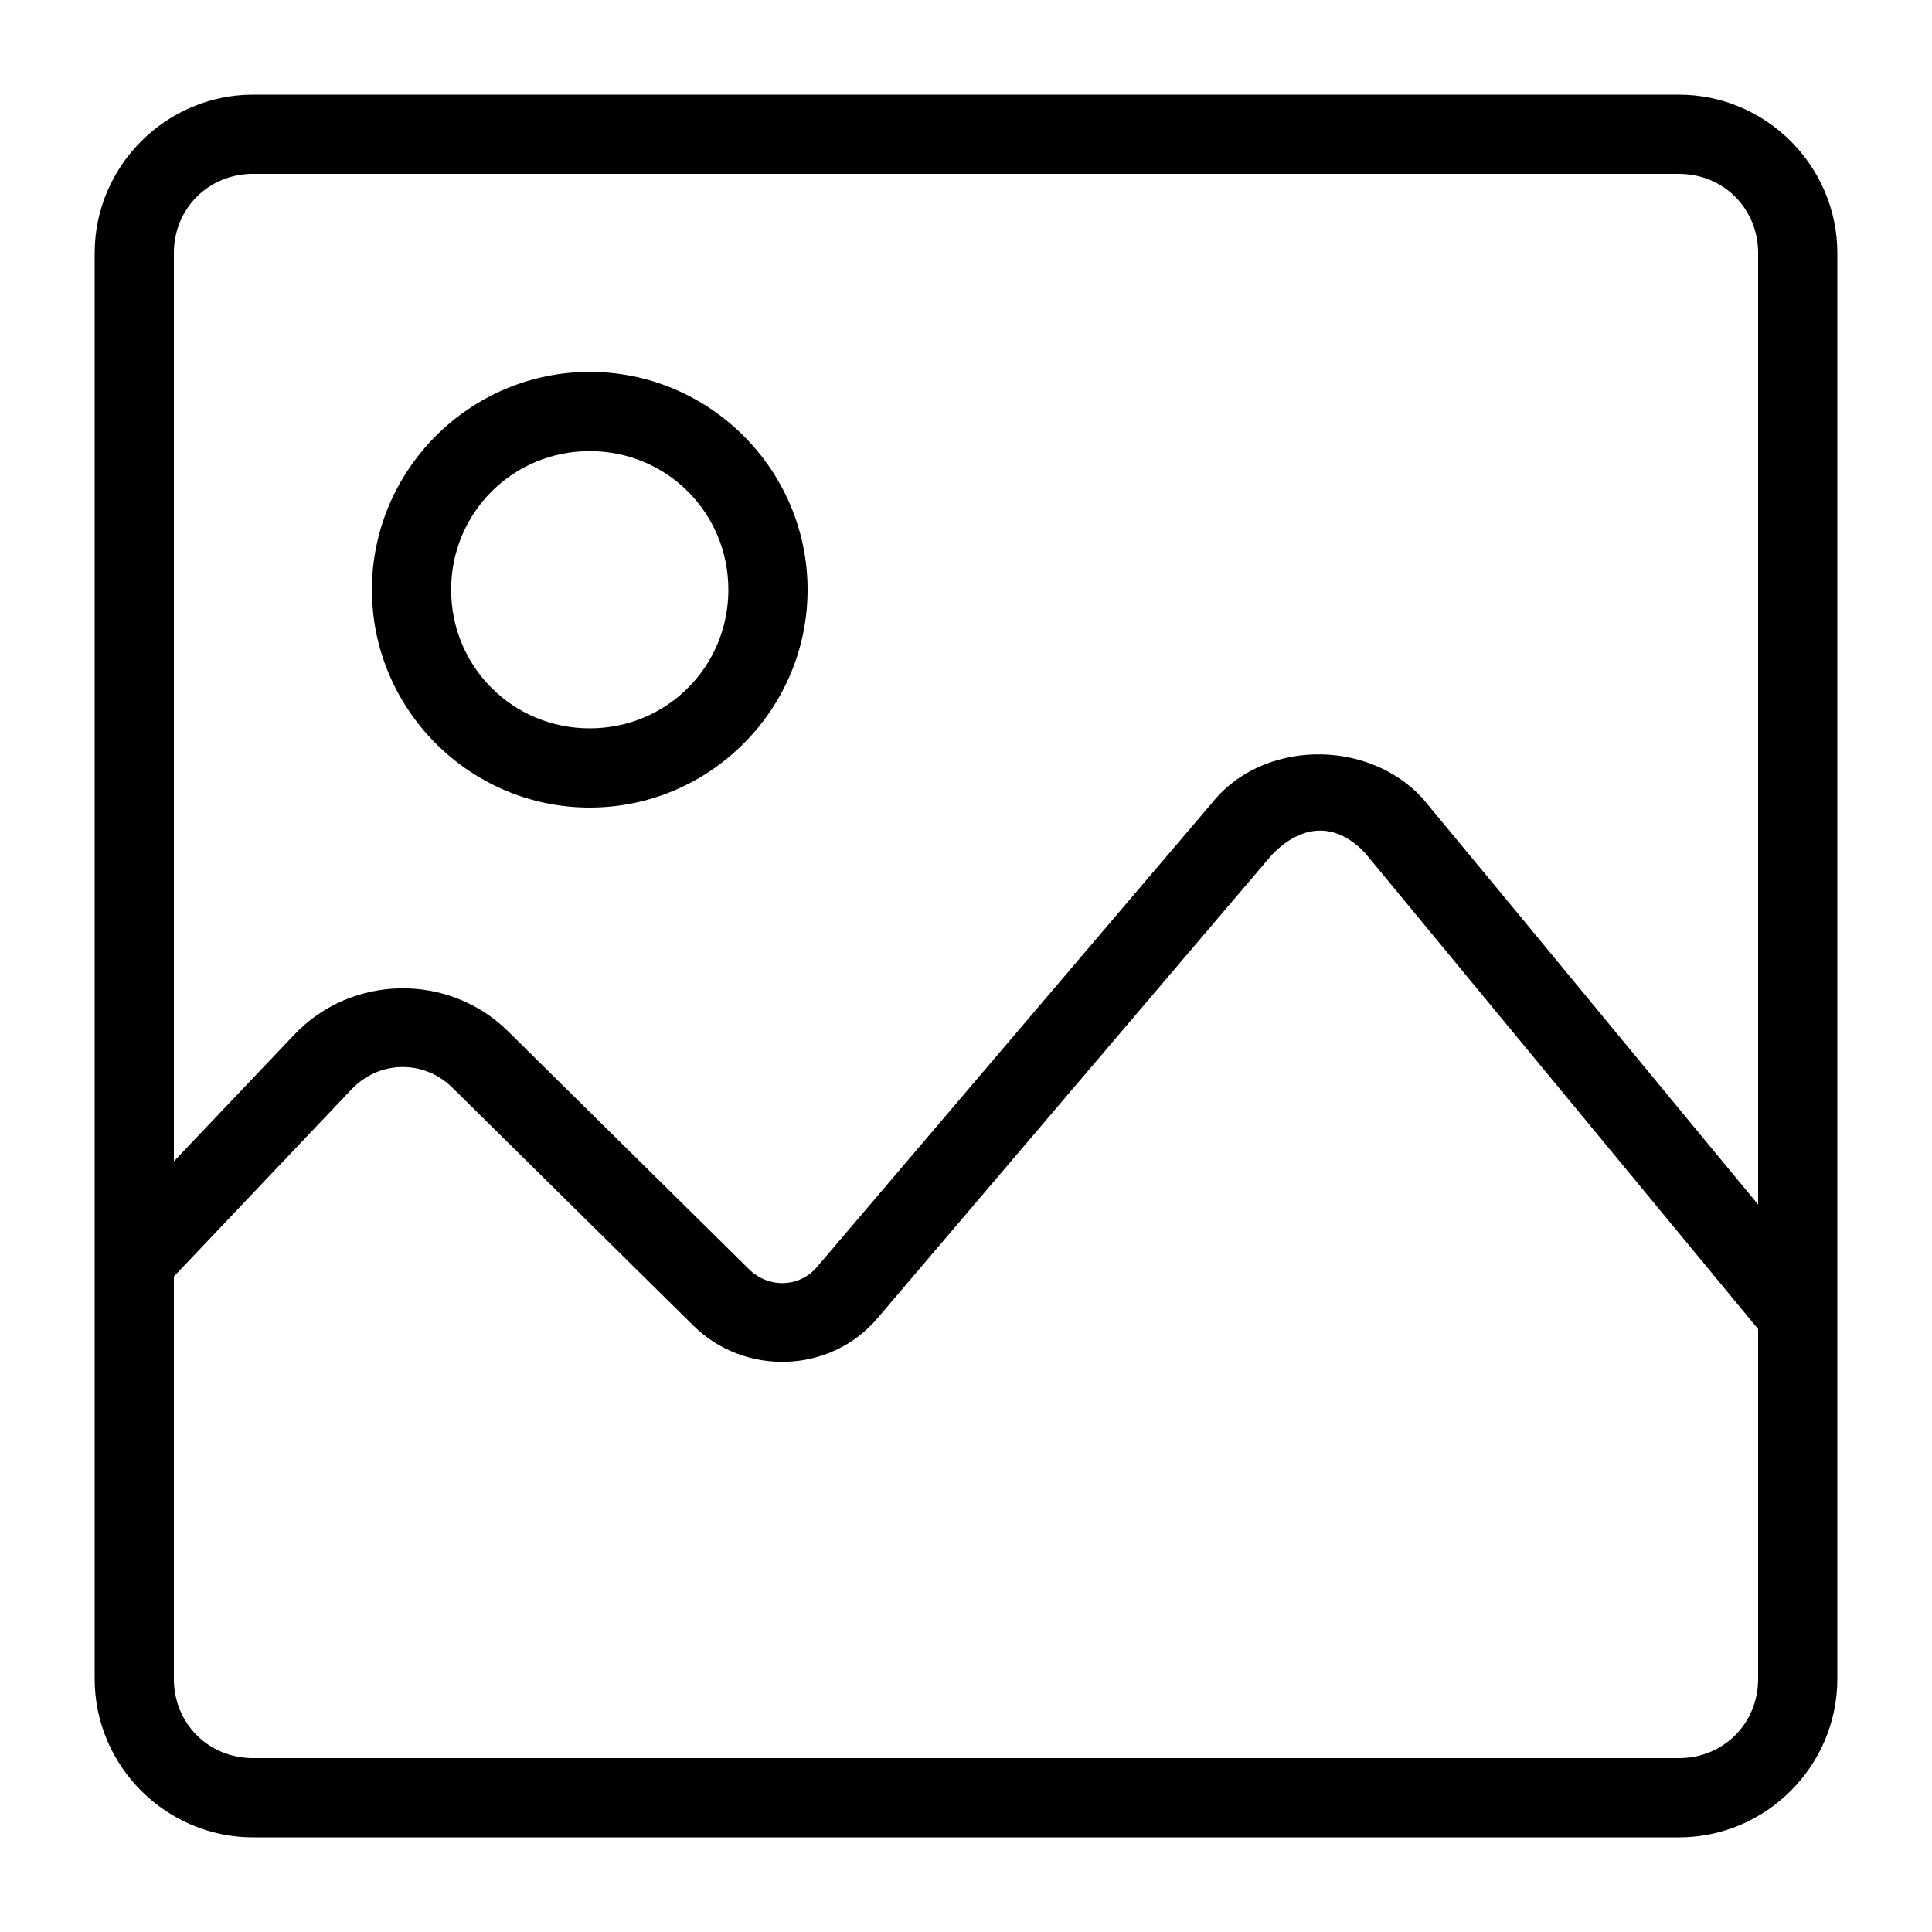
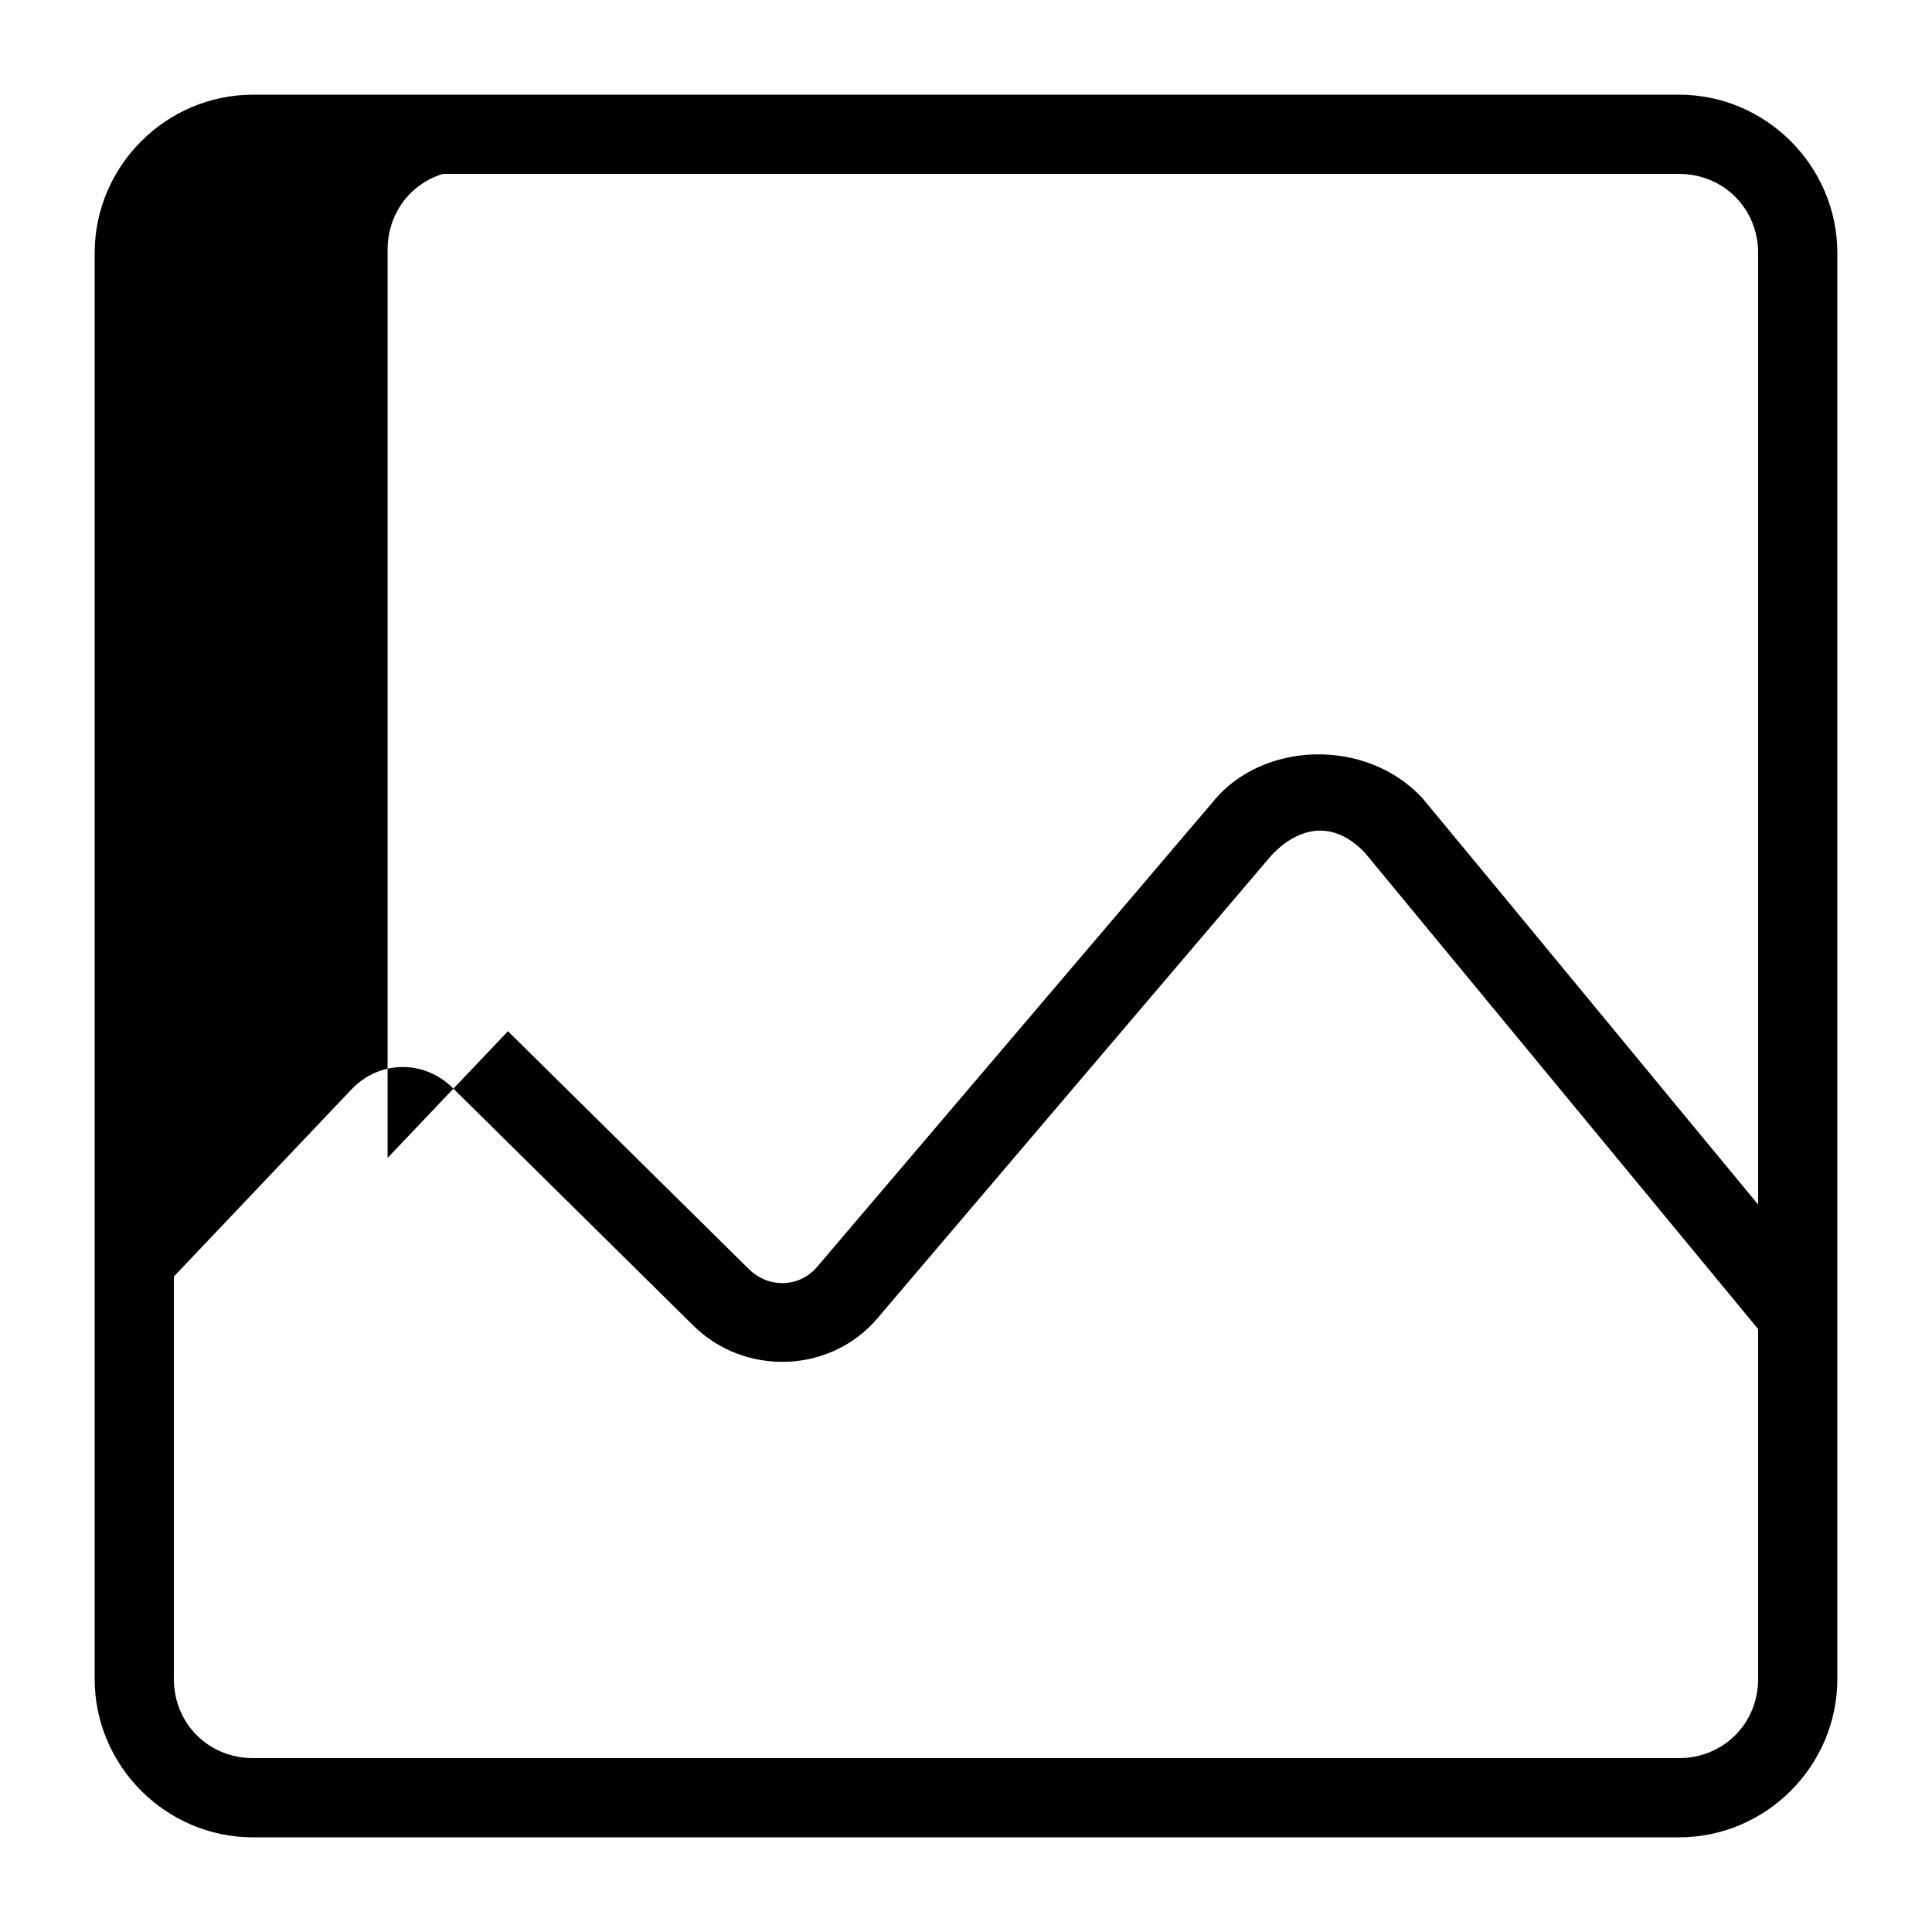
<svg xmlns="http://www.w3.org/2000/svg" fill="#000000" width="800px" height="800px" version="1.1" viewBox="144 144 512 512">
  <g>
-     <path d="m211.07 169.09c-23.078 0-41.984 18.906-41.984 41.984v377.86c0 23.078 18.906 41.984 41.984 41.984h377.86c23.078 0 41.984-18.906 41.984-41.984v-377.86c0-23.078-18.906-41.984-41.984-41.984zm0 20.992h377.86c11.812 0 20.992 9.18 20.992 20.992v252.15c-29.691-35.902-59.352-71.992-89.051-107.81-14.934-16.016-42.66-15.07-55.656 1.352-34.887 40.996-69.797 82.004-104.7 123-4.648 5.465-12.832 5.715-18.039 0.574l-63.859-63.059c-15.715-15.516-41.438-15.094-56.641 0.922l-31.898 33.574v-240.71c0-11.812 9.18-20.992 20.992-20.992zm294.61 179.87 104.24 126.26v92.719c0 11.812-9.18 20.992-20.992 20.992h-377.86c-11.812 0-20.992-9.18-20.992-20.992v-106.64l47.109-49.629c7.293-7.684 19.152-7.875 26.691-0.43l63.859 63.059c13.613 13.441 36.273 12.773 48.77-1.906l104.53-122.82c7.844-8.145 16.82-8.809 24.641-0.613z" />
-     <path d="m300.29 242.56c-31.758 0-57.727 25.969-57.727 57.727 0 31.758 25.969 57.727 57.727 57.727 31.758 0 57.727-25.969 57.727-57.727 0-31.758-25.969-57.727-57.727-57.727zm0 20.992c20.414 0 36.734 16.324 36.734 36.734 0 20.414-16.324 36.734-36.734 36.734-20.414 0-36.734-16.324-36.734-36.734 0-20.414 16.324-36.734 36.734-36.734z" />
+     <path d="m211.07 169.09c-23.078 0-41.984 18.906-41.984 41.984v377.86c0 23.078 18.906 41.984 41.984 41.984h377.86c23.078 0 41.984-18.906 41.984-41.984v-377.86c0-23.078-18.906-41.984-41.984-41.984zm0 20.992h377.86c11.812 0 20.992 9.18 20.992 20.992v252.15c-29.691-35.902-59.352-71.992-89.051-107.81-14.934-16.016-42.66-15.07-55.656 1.352-34.887 40.996-69.797 82.004-104.7 123-4.648 5.465-12.832 5.715-18.039 0.574l-63.859-63.059l-31.898 33.574v-240.71c0-11.812 9.18-20.992 20.992-20.992zm294.61 179.87 104.24 126.26v92.719c0 11.812-9.18 20.992-20.992 20.992h-377.86c-11.812 0-20.992-9.18-20.992-20.992v-106.64l47.109-49.629c7.293-7.684 19.152-7.875 26.691-0.43l63.859 63.059c13.613 13.441 36.273 12.773 48.77-1.906l104.53-122.82c7.844-8.145 16.82-8.809 24.641-0.613z" />
  </g>
</svg>